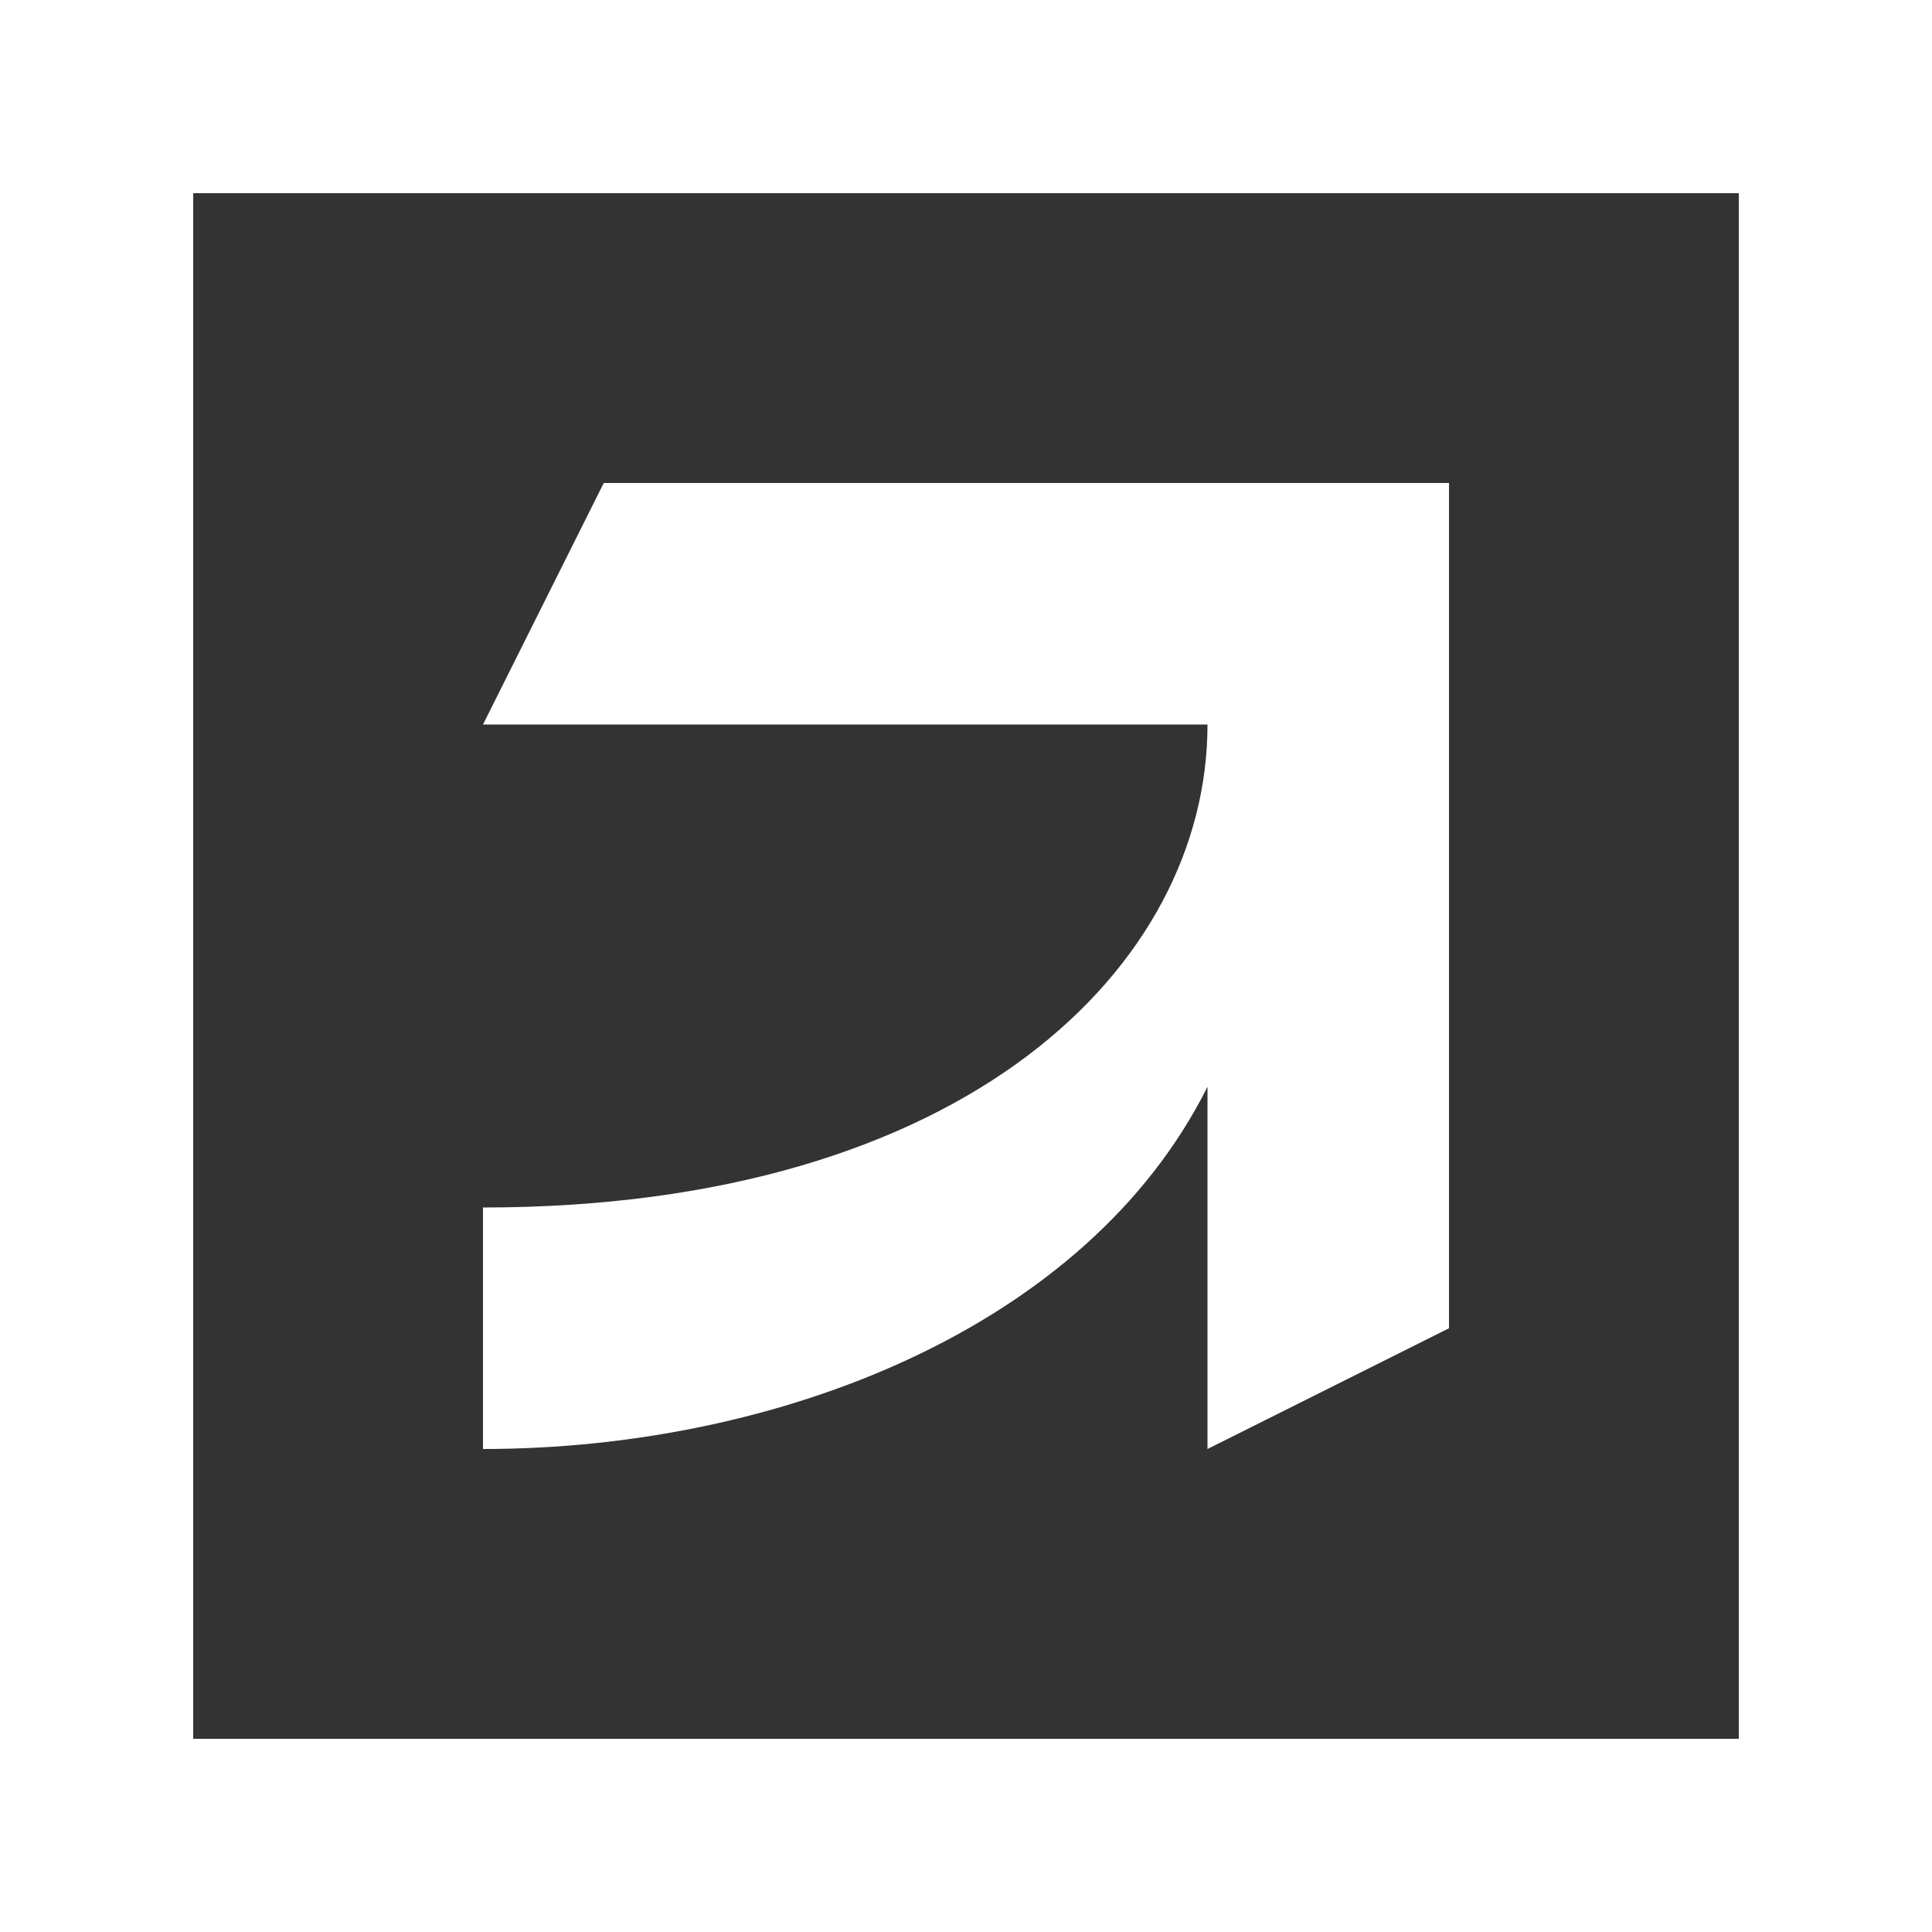
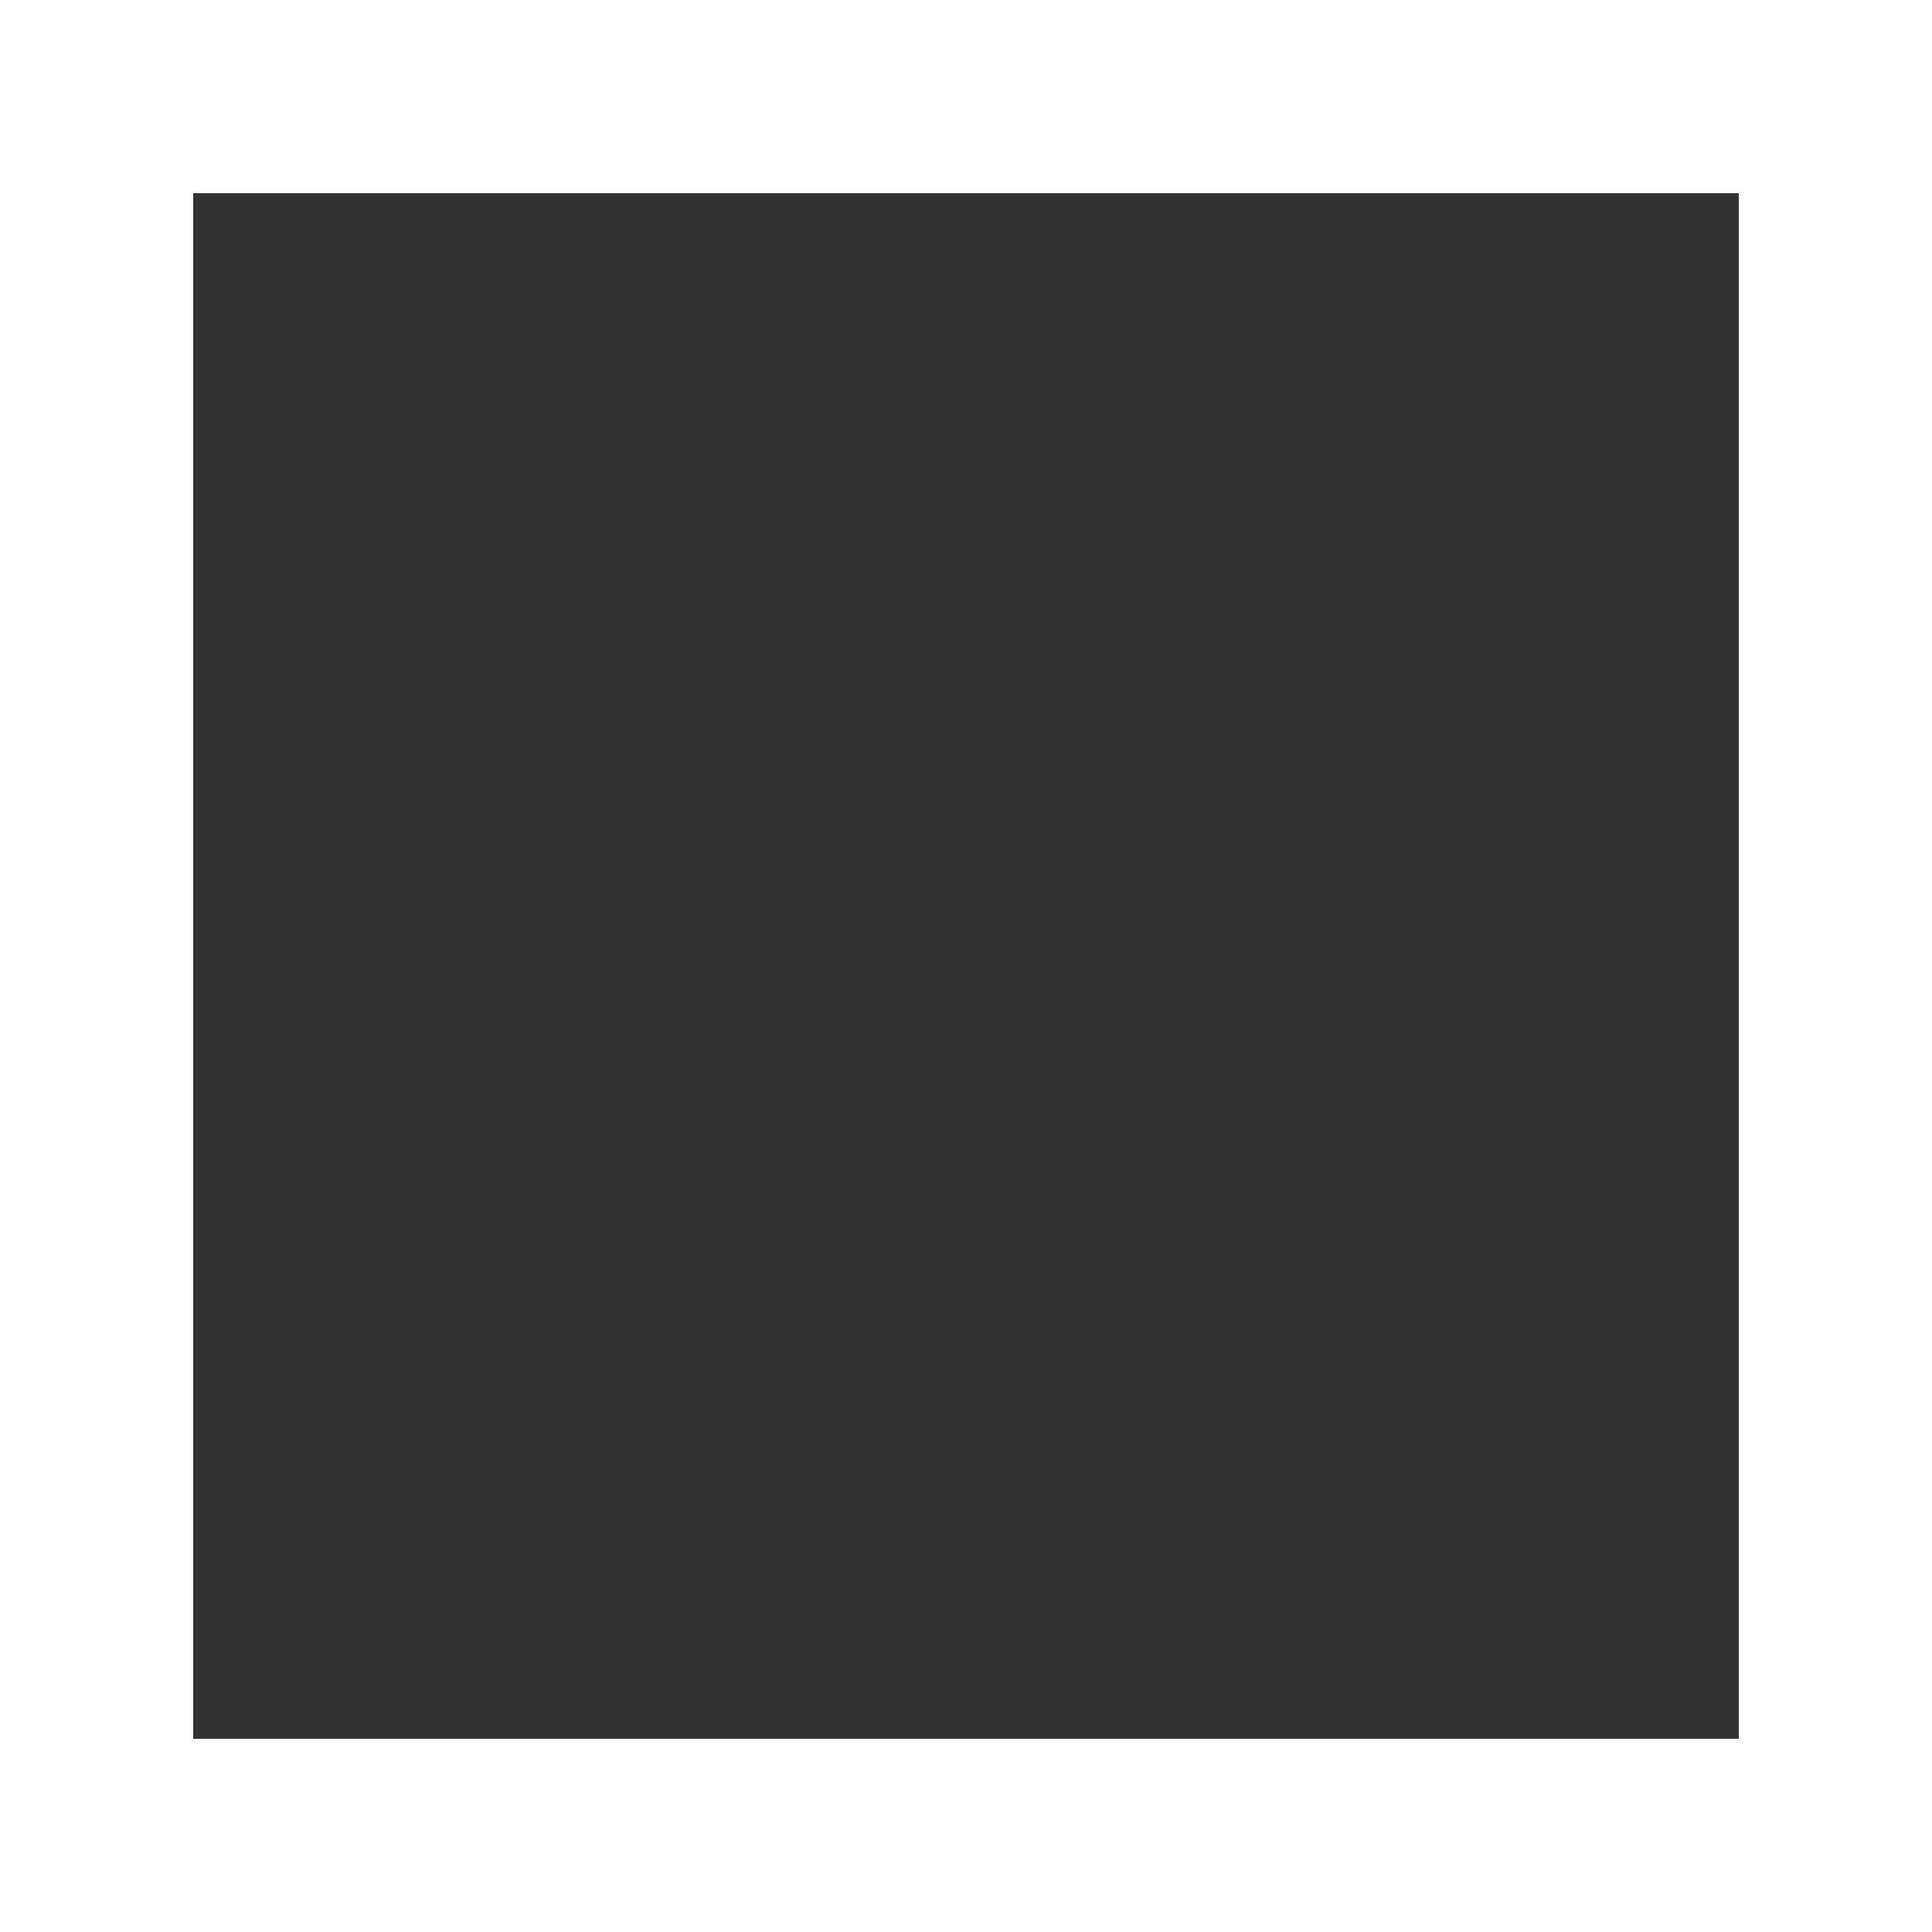
<svg xmlns="http://www.w3.org/2000/svg" width="20" height="20" viewBox="0 0 20 20" fill="none">
  <rect x="0" y="0" width="20" height="20" fill="#333333" stroke="none" />
-   <path d="M12.5 11.25C11.25 13.75 8.045 15 5 15V12.5C10 12.5 12.5 10 12.5 7.5H5L6.25 5H15V13.75L12.5 15V11.25Z" fill="white" />
  <rect x="1" y="1" width="18" height="18" stroke="white" stroke-width="2" />
</svg>